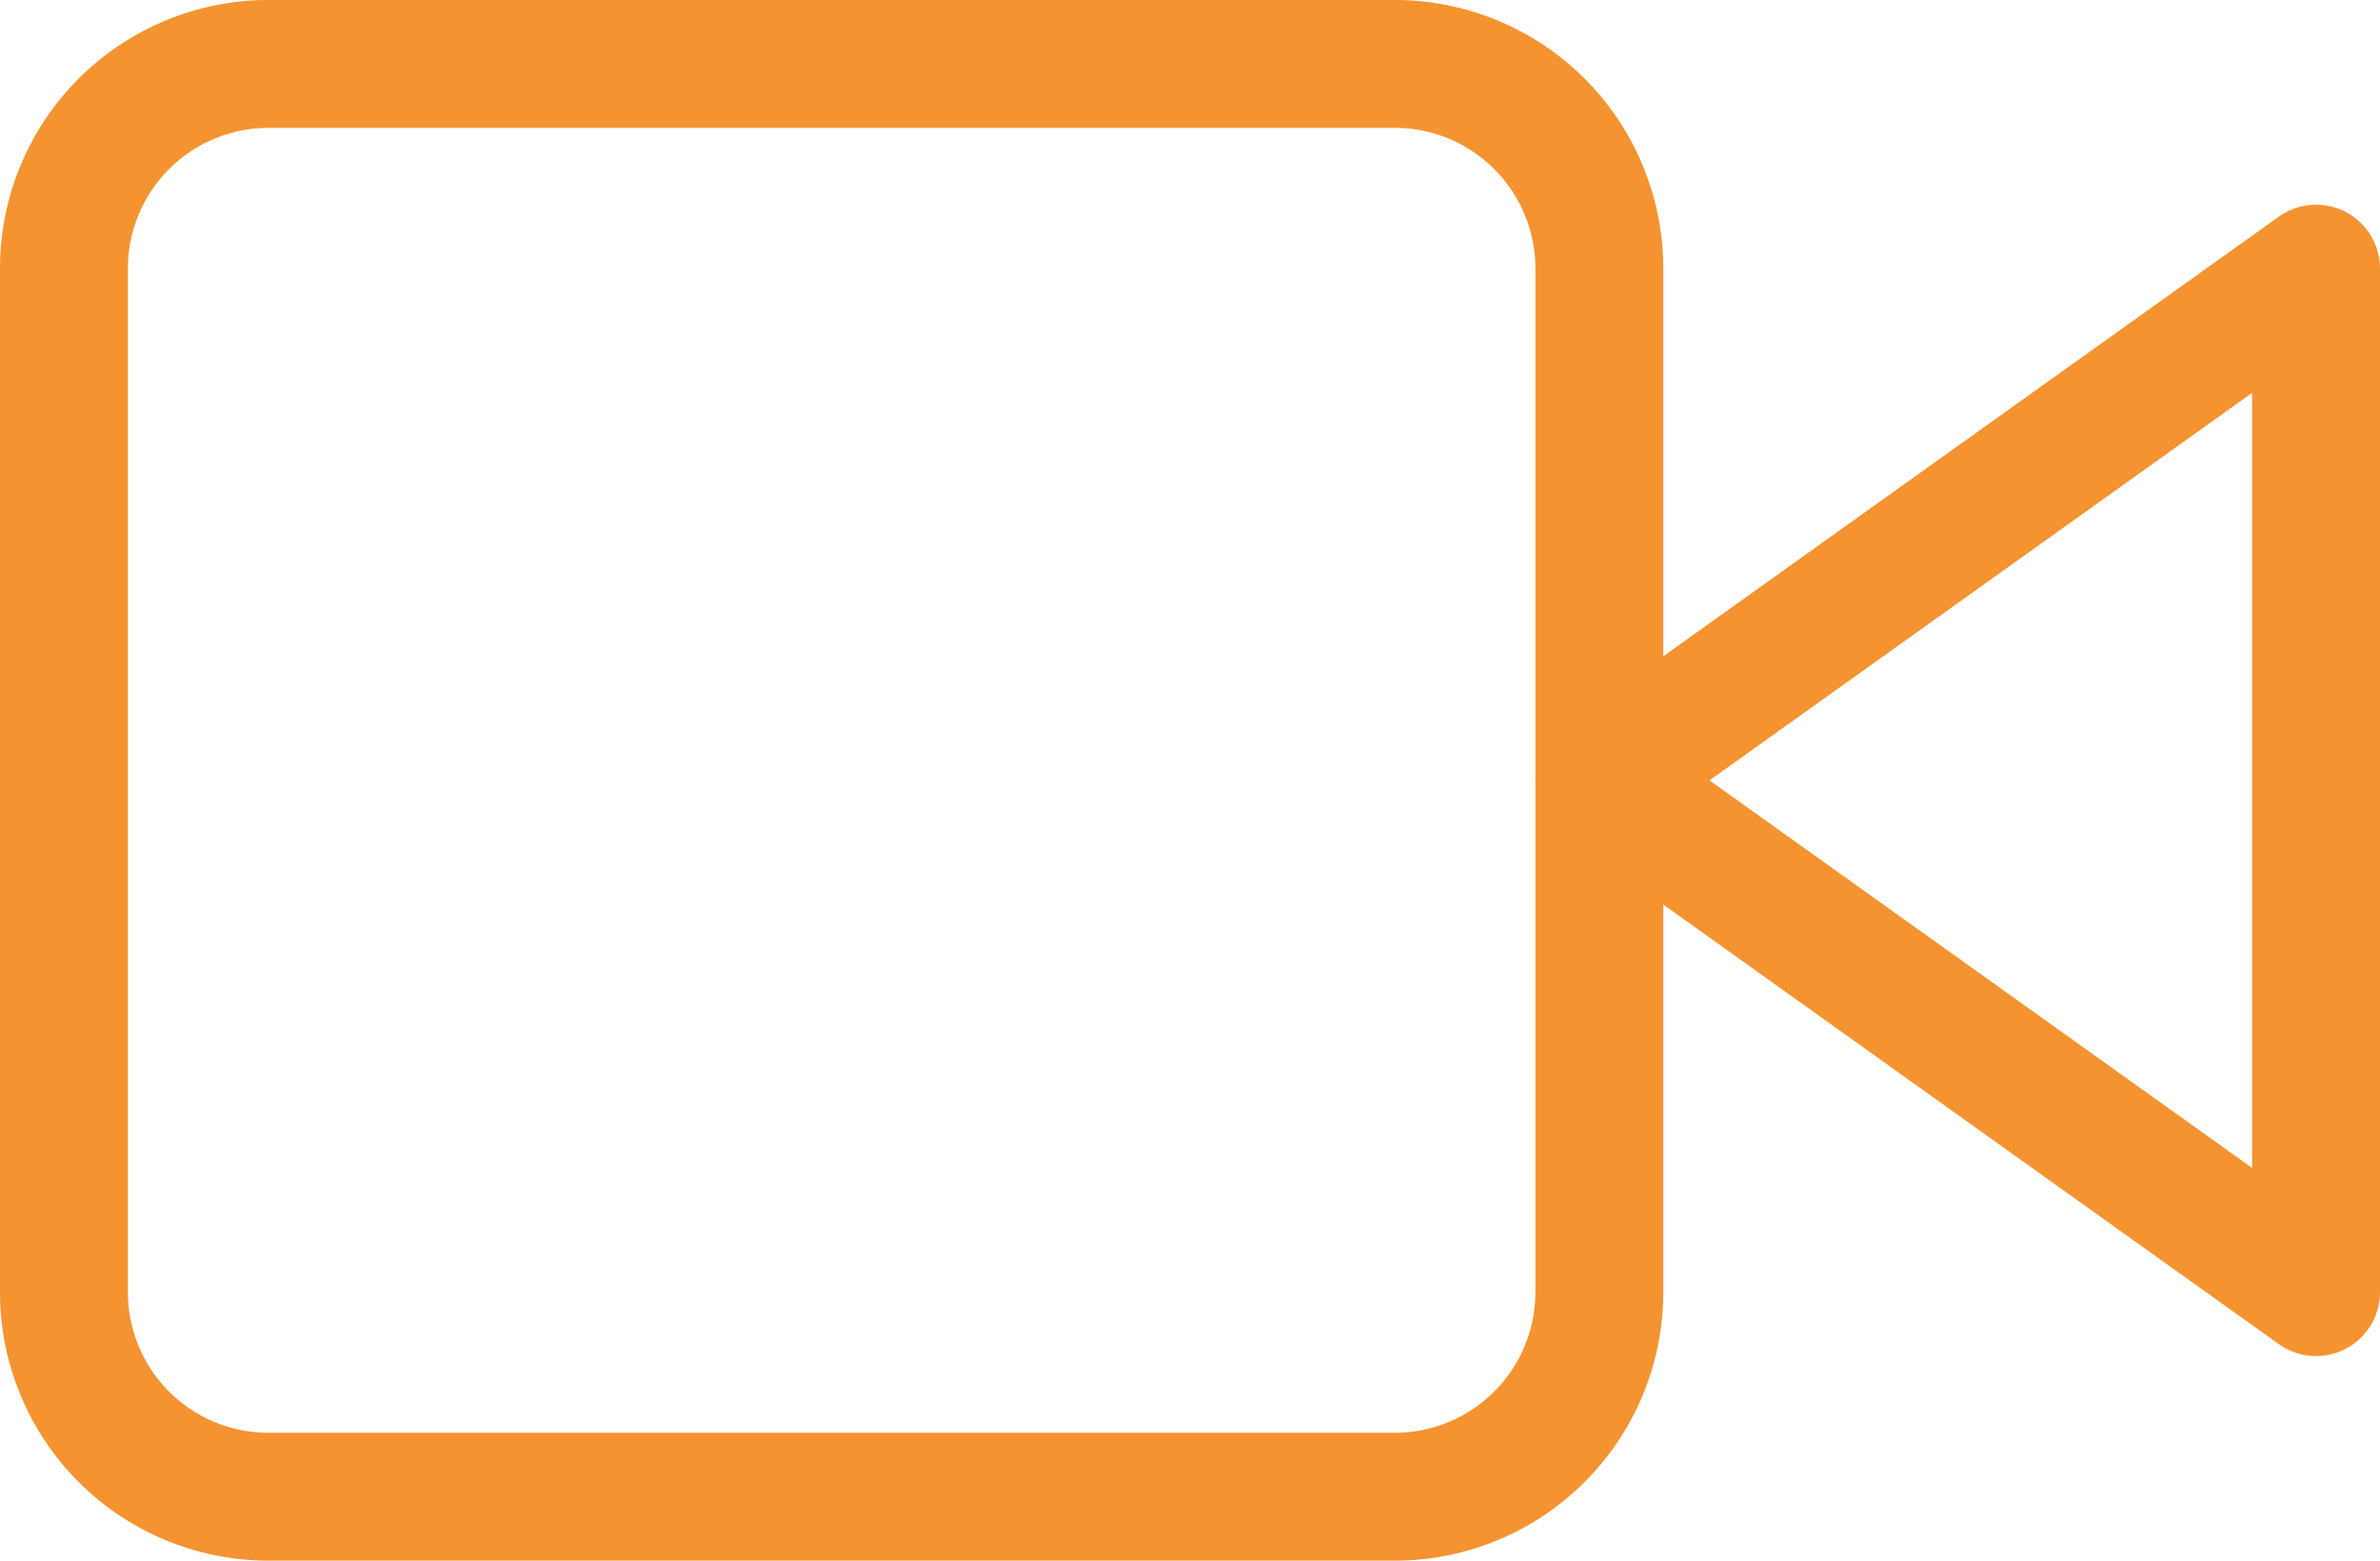
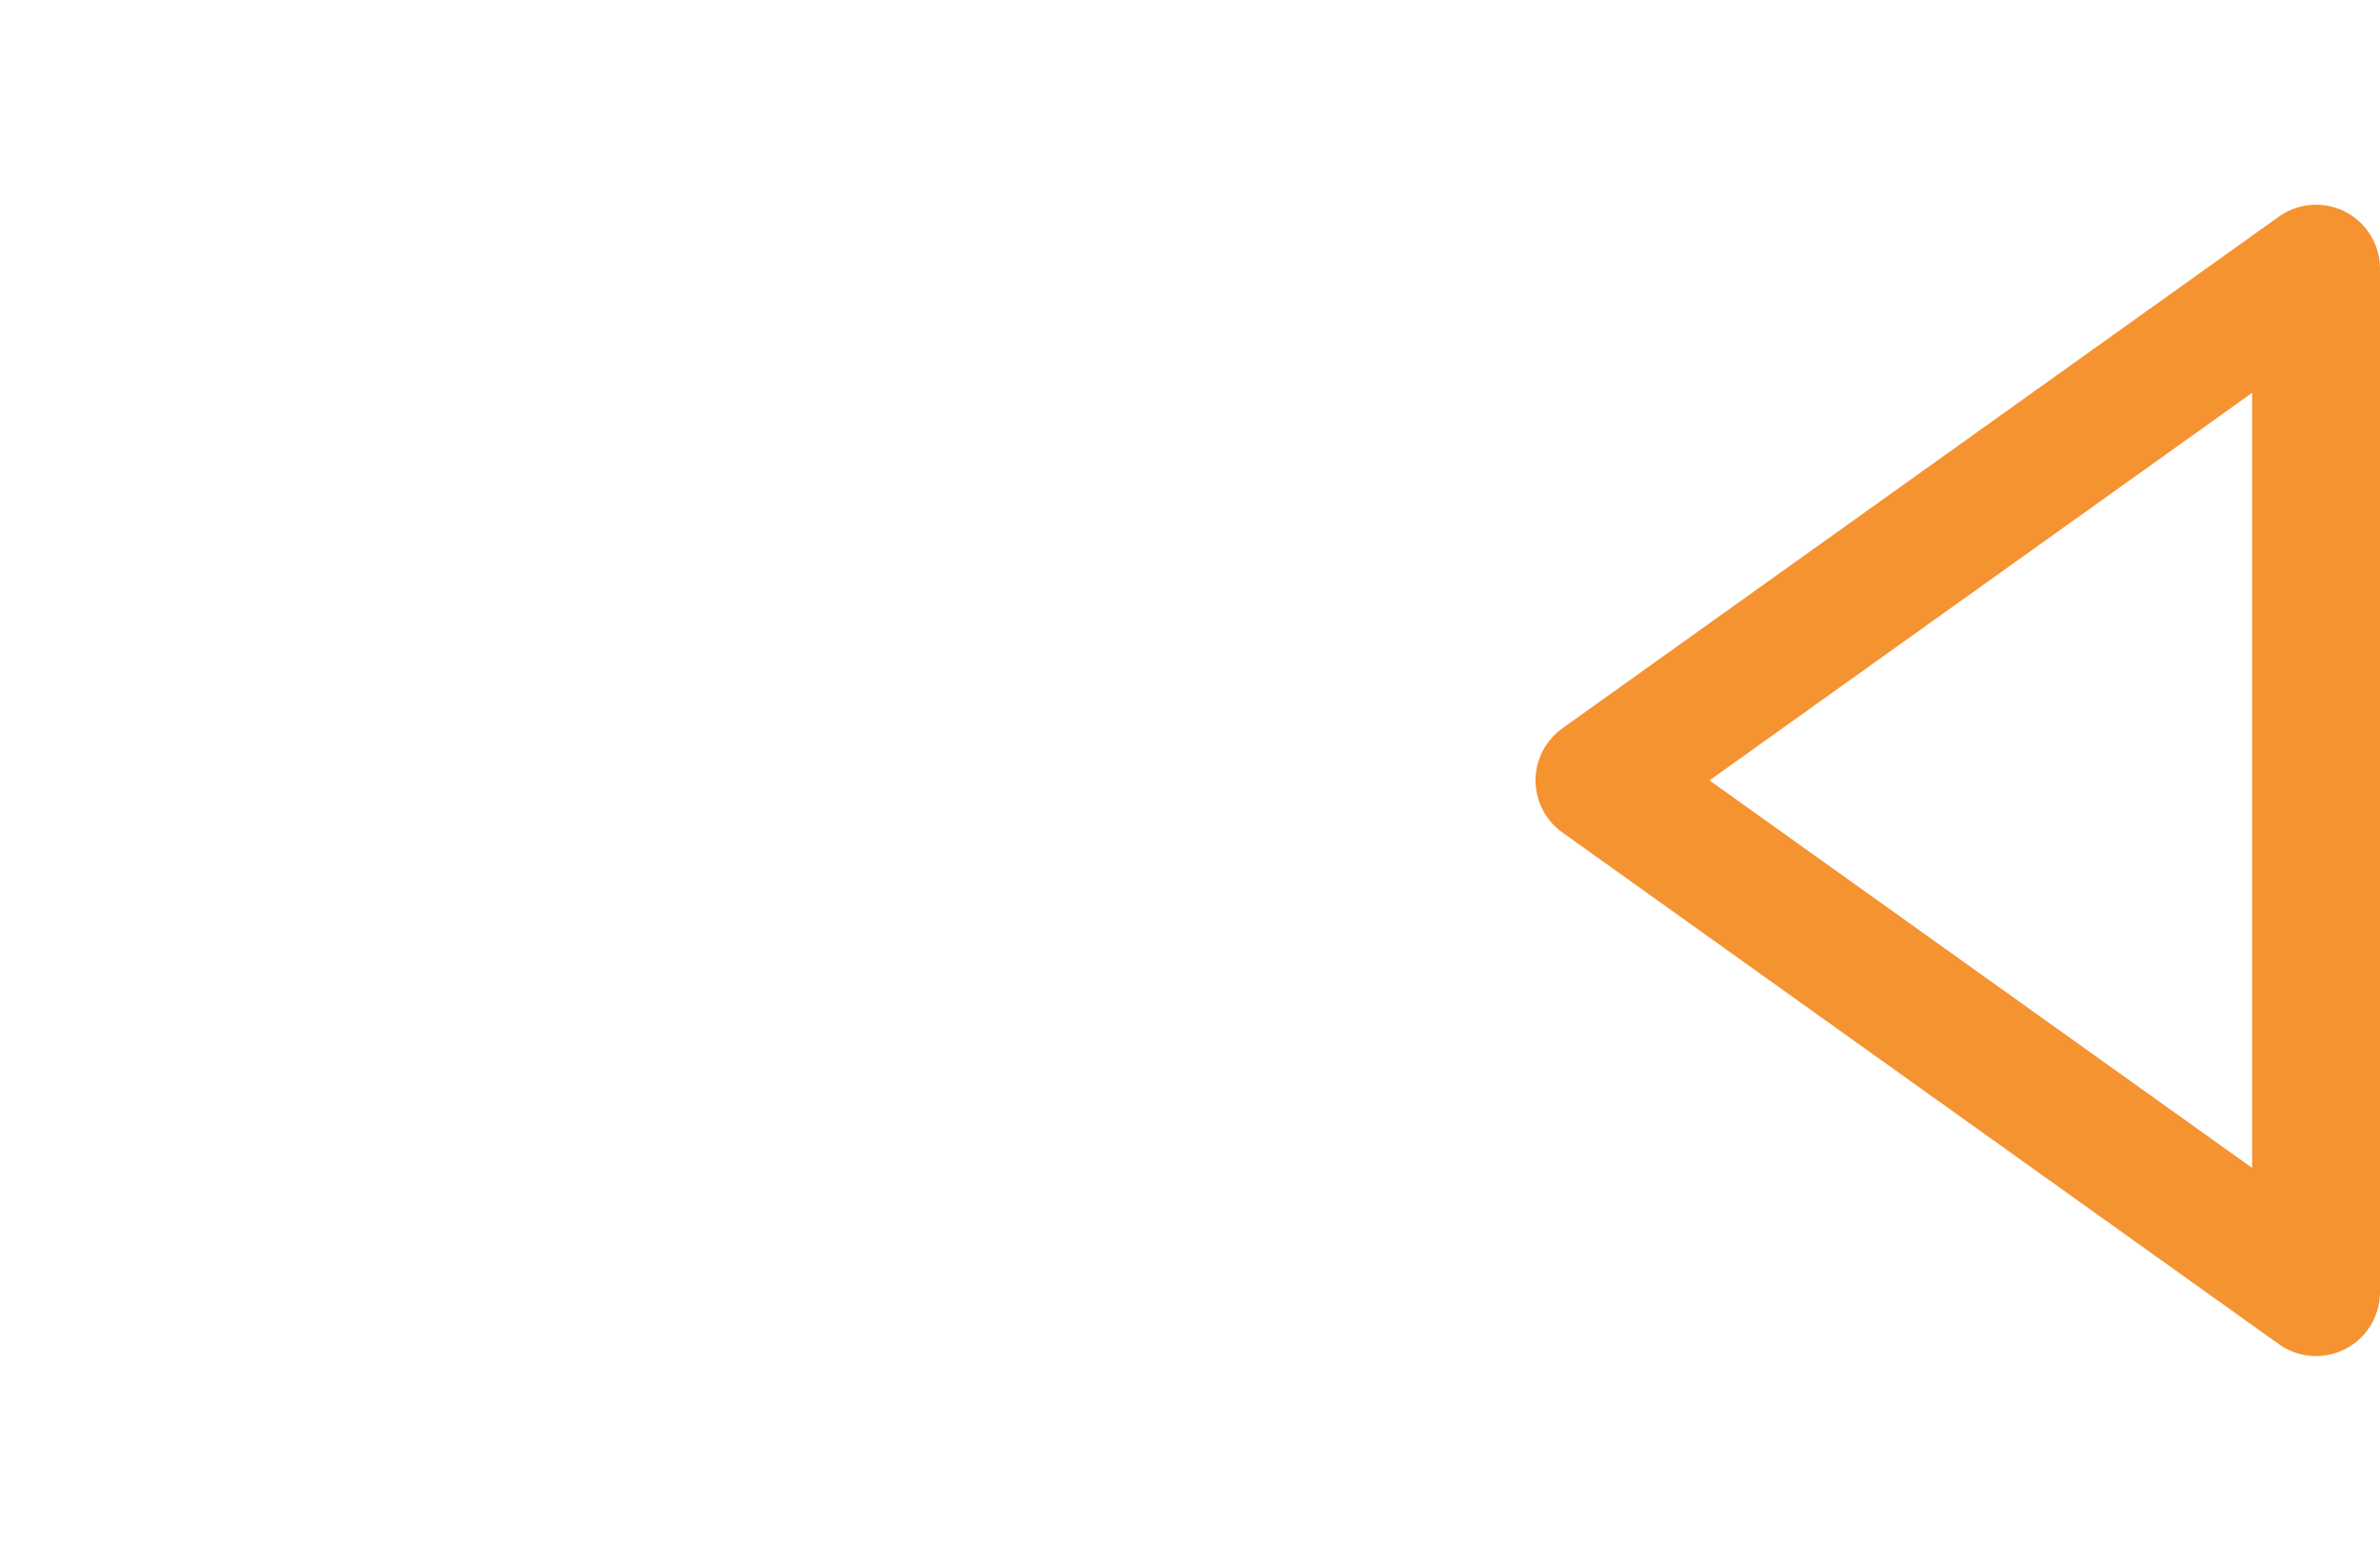
<svg xmlns="http://www.w3.org/2000/svg" width="93.053" height="61.034" viewBox="0 0 93.053 61.034">
  <g id="Icon_feather-video" data-name="Icon feather-video" transform="translate(1 -5)">
    <path id="Path_25225" data-name="Path 25225" d="M52.017,10.5,24,30.512,52.017,50.524Z" transform="translate(37.536 5.005)" fill="none" stroke="#f59331" stroke-linecap="round" stroke-linejoin="round" stroke-width="5" />
-     <path id="Path_25226" data-name="Path 25226" d="M9.5,7.5H53.531a8,8,0,0,1,8,8V55.529a8,8,0,0,1-8,8H9.5a8,8,0,0,1-8-8V15.5a8,8,0,0,1,8-8Z" transform="translate(0 0)" fill="none" stroke="#f59331" stroke-linecap="round" stroke-linejoin="round" stroke-width="5" />
  </g>
</svg>